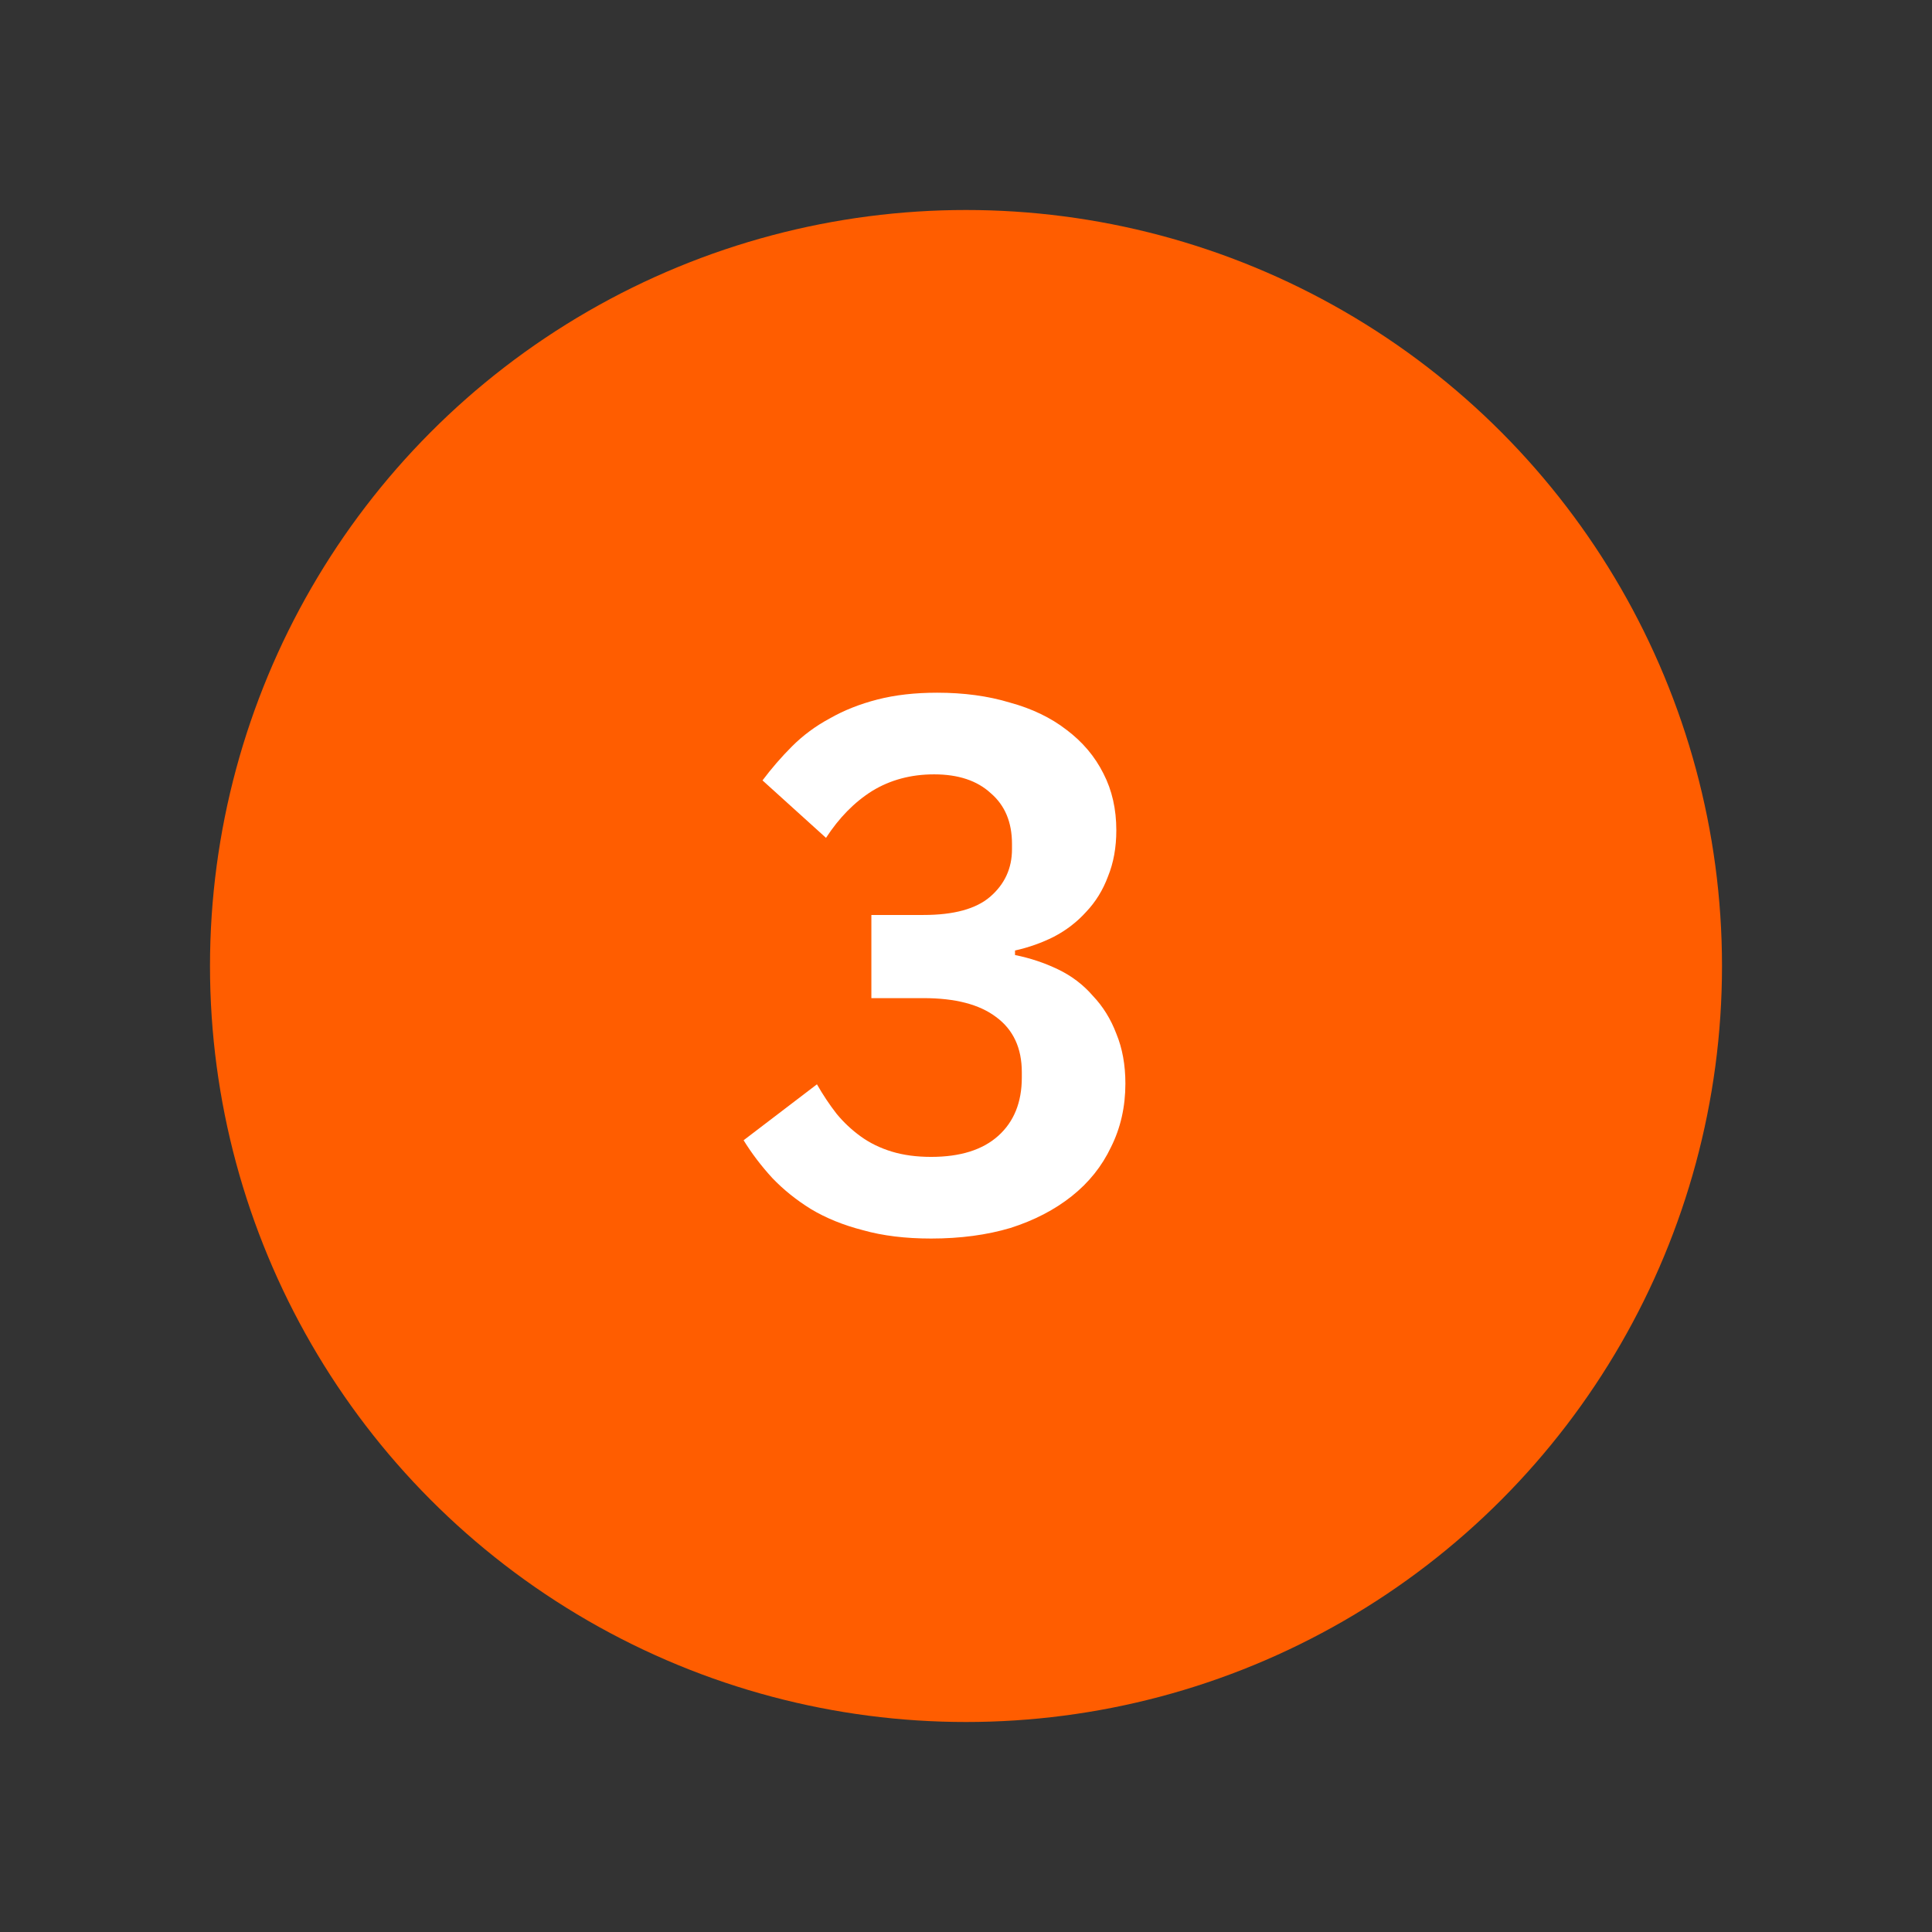
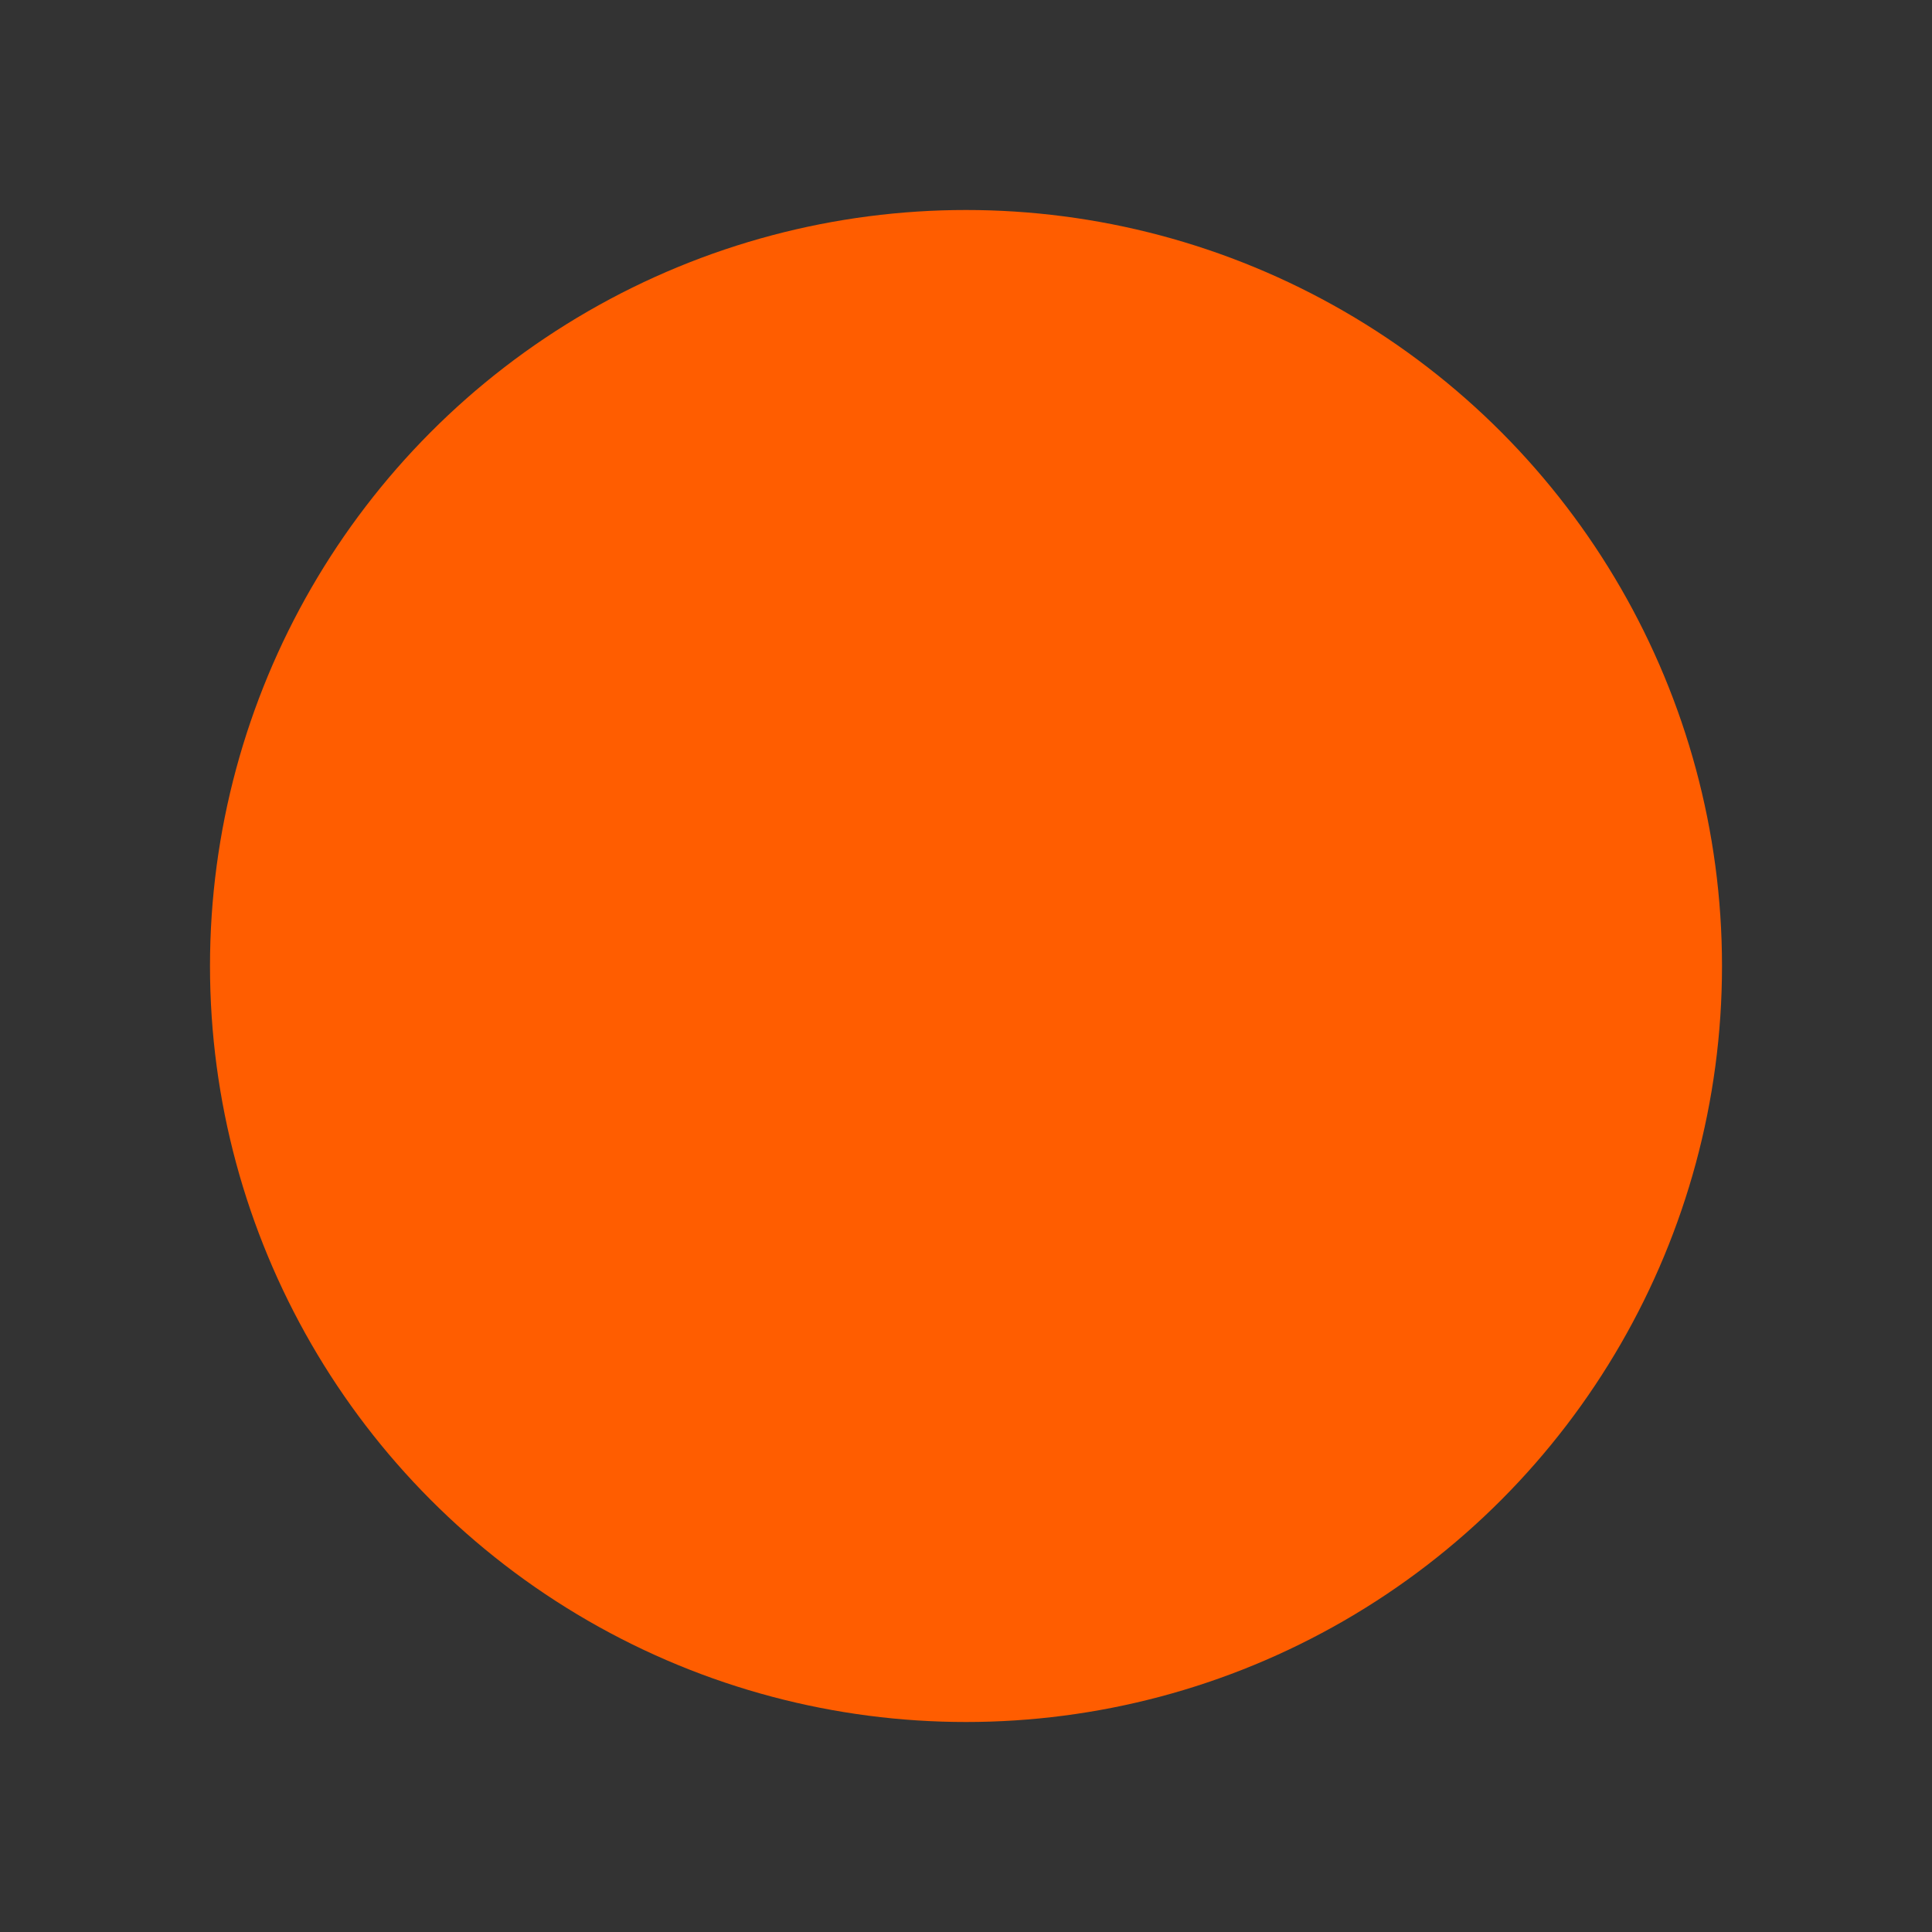
<svg xmlns="http://www.w3.org/2000/svg" width="46" height="46" viewBox="0 0 46 46" fill="none">
  <rect x="0" y="0" width="46" height="46" fill="#333333" stroke="none" />
  <circle cx="23" cy="23" r="18" fill="#FF5D00" />
-   <path d="M21.989 21.785C22.709 21.785 23.237 21.641 23.573 21.353C23.921 21.053 24.095 20.675 24.095 20.219V20.093C24.095 19.577 23.927 19.175 23.591 18.887C23.267 18.587 22.817 18.437 22.241 18.437C21.689 18.437 21.197 18.569 20.765 18.833C20.345 19.097 19.979 19.469 19.667 19.949L18.155 18.581C18.371 18.293 18.605 18.023 18.857 17.771C19.121 17.507 19.421 17.285 19.757 17.105C20.093 16.913 20.471 16.763 20.891 16.655C21.311 16.547 21.785 16.493 22.313 16.493C22.949 16.493 23.525 16.571 24.041 16.727C24.569 16.871 25.019 17.087 25.391 17.375C25.775 17.663 26.069 18.011 26.273 18.419C26.477 18.815 26.579 19.265 26.579 19.769C26.579 20.177 26.513 20.543 26.381 20.867C26.261 21.191 26.087 21.473 25.859 21.713C25.643 21.953 25.385 22.151 25.085 22.307C24.797 22.451 24.491 22.559 24.167 22.631V22.739C24.527 22.811 24.869 22.925 25.193 23.081C25.517 23.237 25.793 23.447 26.021 23.711C26.261 23.963 26.447 24.263 26.579 24.611C26.723 24.959 26.795 25.355 26.795 25.799C26.795 26.351 26.681 26.855 26.453 27.311C26.237 27.767 25.925 28.157 25.517 28.481C25.109 28.805 24.623 29.057 24.059 29.237C23.495 29.405 22.865 29.489 22.169 29.489C21.557 29.489 21.017 29.423 20.549 29.291C20.081 29.171 19.667 29.003 19.307 28.787C18.959 28.571 18.653 28.325 18.389 28.049C18.125 27.761 17.897 27.461 17.705 27.149L19.451 25.817C19.595 26.069 19.751 26.303 19.919 26.519C20.087 26.723 20.279 26.903 20.495 27.059C20.711 27.215 20.957 27.335 21.233 27.419C21.509 27.503 21.821 27.545 22.169 27.545C22.865 27.545 23.399 27.377 23.771 27.041C24.143 26.705 24.329 26.243 24.329 25.655V25.529C24.329 24.953 24.125 24.515 23.717 24.215C23.321 23.915 22.745 23.765 21.989 23.765H20.747V21.785H21.989Z" fill="white" />
</svg>